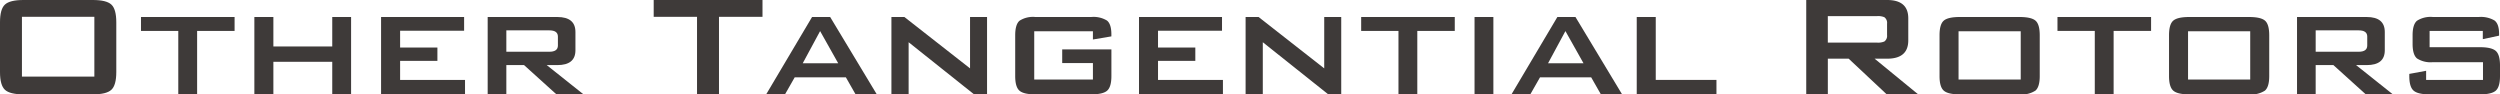
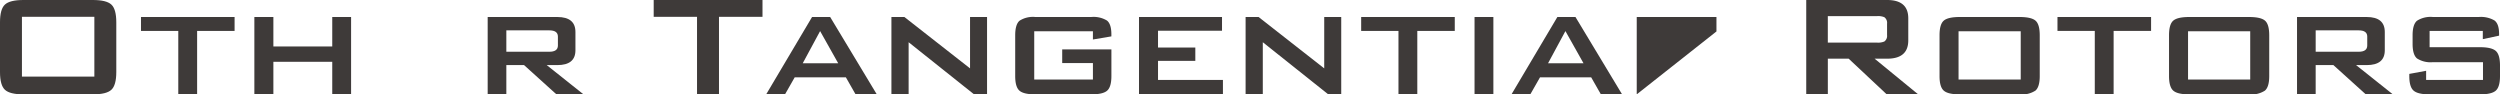
<svg xmlns="http://www.w3.org/2000/svg" id="レイヤー_1" data-name="レイヤー 1" width="574.22" height="21.672" viewBox="0 0 574.22 21.672">
  <defs>
    <style>
      .cls-1 {
        fill: #3e3a39;
      }
    </style>
  </defs>
  <g>
    <path class="cls-1" d="M0,5.124Q0,2.1,1.134,1.05T5.376,0h15.96q3.108,0,4.242,1.05t1.134,4.074V16.548q0,3.024-1.134,4.074t-4.242,1.05H5.376q-3.108,0-4.242-1.05T0,16.548ZM5.04,17.6H21.672V3.864H5.04Z" />
    <path class="cls-1" d="M45.276,7.1V21.672H40.95V7.1H32.382V3.906h21.5V7.1Z" />
    <path class="cls-1" d="M58.423,21.672V3.906h4.368v6.762H76.314V3.906h4.327V21.672H76.314V14.2H62.791v7.476Z" />
-     <path class="cls-1" d="M87.527,21.672V3.906H106.6v3.15H91.9V10.92h8.567v3.066H91.9v4.368h14.909v3.318Z" />
    <path class="cls-1" d="M112.013,21.672V3.906h16q4.157,0,4.158,3.445v4.2q0,3.4-4.158,3.4h-2.437l8.443,6.72h-6.216l-7.435-6.72H116.3v6.72Zm14.153-14.7H116.3v4.914h9.869q1.974,0,1.975-1.428V8.4Q128.141,6.972,126.166,6.972Z" />
    <path class="cls-1" d="M165.143,3.864V21.672H160.1V3.864h-9.955V0h24.991V3.864Z" />
    <path class="cls-1" d="M175.979,21.672,186.521,3.906h4.158l10.71,17.766h-4.872l-2.226-3.905H182.53l-2.225,3.905Zm8.4-7.14h8.147L188.369,7.14Z" />
    <path class="cls-1" d="M204.748,21.672V3.906h2.981l15.079,11.8V3.906h3.906V21.672h-2.983L208.7,9.7v11.97Z" />
    <path class="cls-1" d="M251.031,7.182H237.55V18.271h13.481V14.49h-7.055V11.34h11.3v6.132q0,2.479-.965,3.34t-3.655.86H237.8q-2.69,0-3.655-.86t-.965-3.34V8.106q0-2.478.986-3.338a5.664,5.664,0,0,1,3.634-.862h12.851a5.9,5.9,0,0,1,3.613.82q1.008.817,1.007,3.17v.462l-4.242.714Z" />
    <path class="cls-1" d="M261.615,21.672V3.906h19.068v3.15h-14.7V10.92h8.568v3.066h-8.568v4.368h14.91v3.318Z" />
    <path class="cls-1" d="M286.1,21.672V3.906h2.981l15.078,11.8V3.906h3.906V21.672h-2.982L290.049,9.7v11.97Z" />
    <path class="cls-1" d="M325.538,7.1V21.672h-4.326V7.1h-8.568V3.906h21.5V7.1Z" />
    <path class="cls-1" d="M338.684,21.672V3.906h4.326V21.672Z" />
    <path class="cls-1" d="M347.167,21.672,357.709,3.906h4.158l10.71,17.766h-4.872l-2.226-3.905h-11.76l-2.226,3.905Zm8.4-7.14h8.148L359.558,7.14Z" />
-     <path class="cls-1" d="M375.938,21.672V3.906h4.368V18.354h13.943v3.318Z" />
+     <path class="cls-1" d="M375.938,21.672V3.906h4.368h13.943v3.318Z" />
    <path class="cls-1" d="M414.871,21.672V0h18.565q4.871,0,4.872,4.2V9.282q0,4.2-4.872,4.2h-2.857l10,8.19h-7.223l-8.737-8.19h-4.788v8.19ZM431.167,3.7h-11.34v6.09h11.34a3.711,3.711,0,0,0,1.638-.254,1.585,1.585,0,0,0,.631-1.479V5.43a1.587,1.587,0,0,0-.631-1.48A3.711,3.711,0,0,0,431.167,3.7Z" />
    <path class="cls-1" d="M445.488,8.106q0-2.52.967-3.36t3.661-.84h13.759q2.694,0,3.661.84t.968,3.36v9.366q0,2.479-.989,3.34a5.688,5.688,0,0,1-3.64.86H450.116q-2.692,0-3.661-.86t-.967-3.34Zm4.368,10.165h14.28V7.182h-14.28Z" />
    <path class="cls-1" d="M485.473,7.1V21.672h-4.327V7.1h-8.568V3.906h21.5V7.1Z" />
    <path class="cls-1" d="M498.2,8.106q0-2.52.967-3.36t3.661-.84h13.759q2.694,0,3.661.84t.968,3.36v9.366q0,2.479-.989,3.34a5.688,5.688,0,0,1-3.64.86H502.827q-2.692,0-3.661-.86t-.967-3.34Zm4.368,10.165h14.28V7.182h-14.28Z" />
    <path class="cls-1" d="M527.6,21.672V3.906h16q4.157,0,4.158,3.445v4.2q0,3.4-4.158,3.4h-2.437l8.442,6.72h-6.215l-7.435-6.72h-4.073v6.72Zm14.153-14.7h-9.869v4.914h9.869q1.974,0,1.975-1.428V8.4Q543.728,6.972,541.753,6.972Z" />
    <path class="cls-1" d="M570.271,7.1H558.05v3.738H569.6q2.686,0,3.653.861t.967,3.339v2.436q0,2.479-.967,3.34t-3.653.86H558.05q-2.689,0-3.676-.86t-.986-3.34v-.5l3.863-.714v2.1h13.062V14.28H558.806a5.768,5.768,0,0,1-3.655-.861q-1.008-.86-1.007-3.339V8.106q0-2.478,1.007-3.338a5.761,5.761,0,0,1,3.655-.862h10.542a6.15,6.15,0,0,1,3.611.8q1.05.8,1.051,3.067V8.19l-3.739.8Z" />
  </g>
</svg>